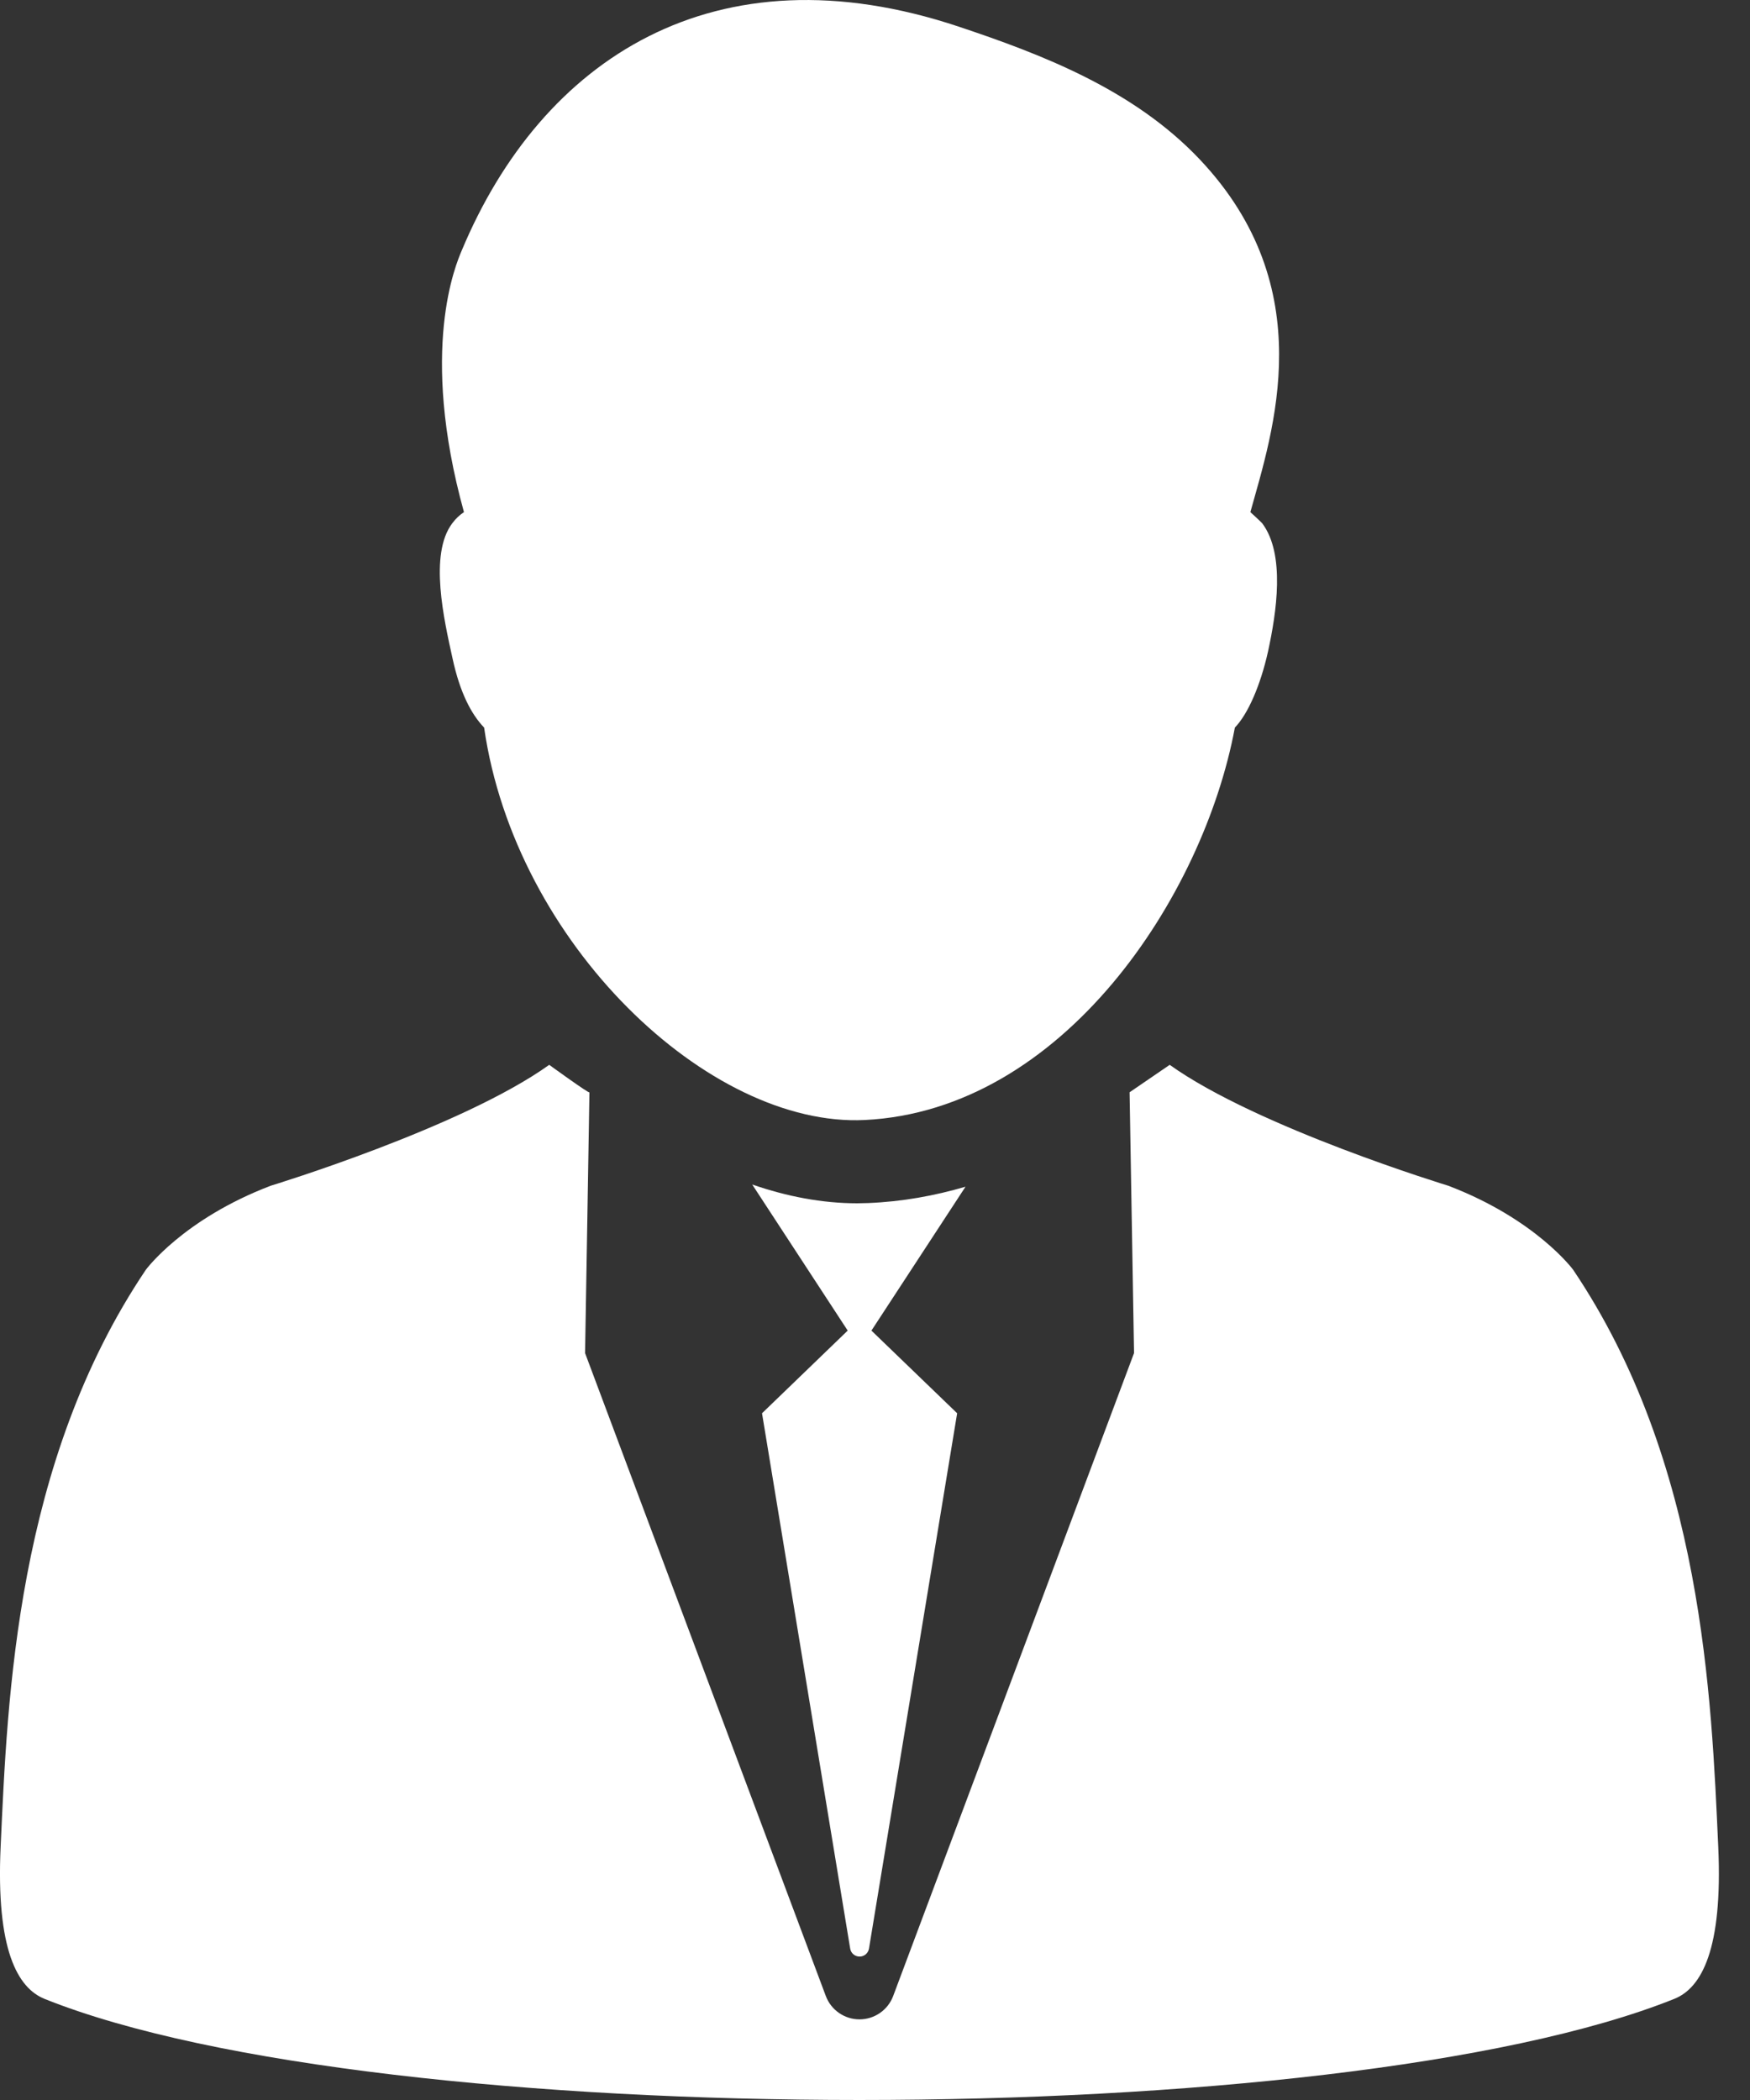
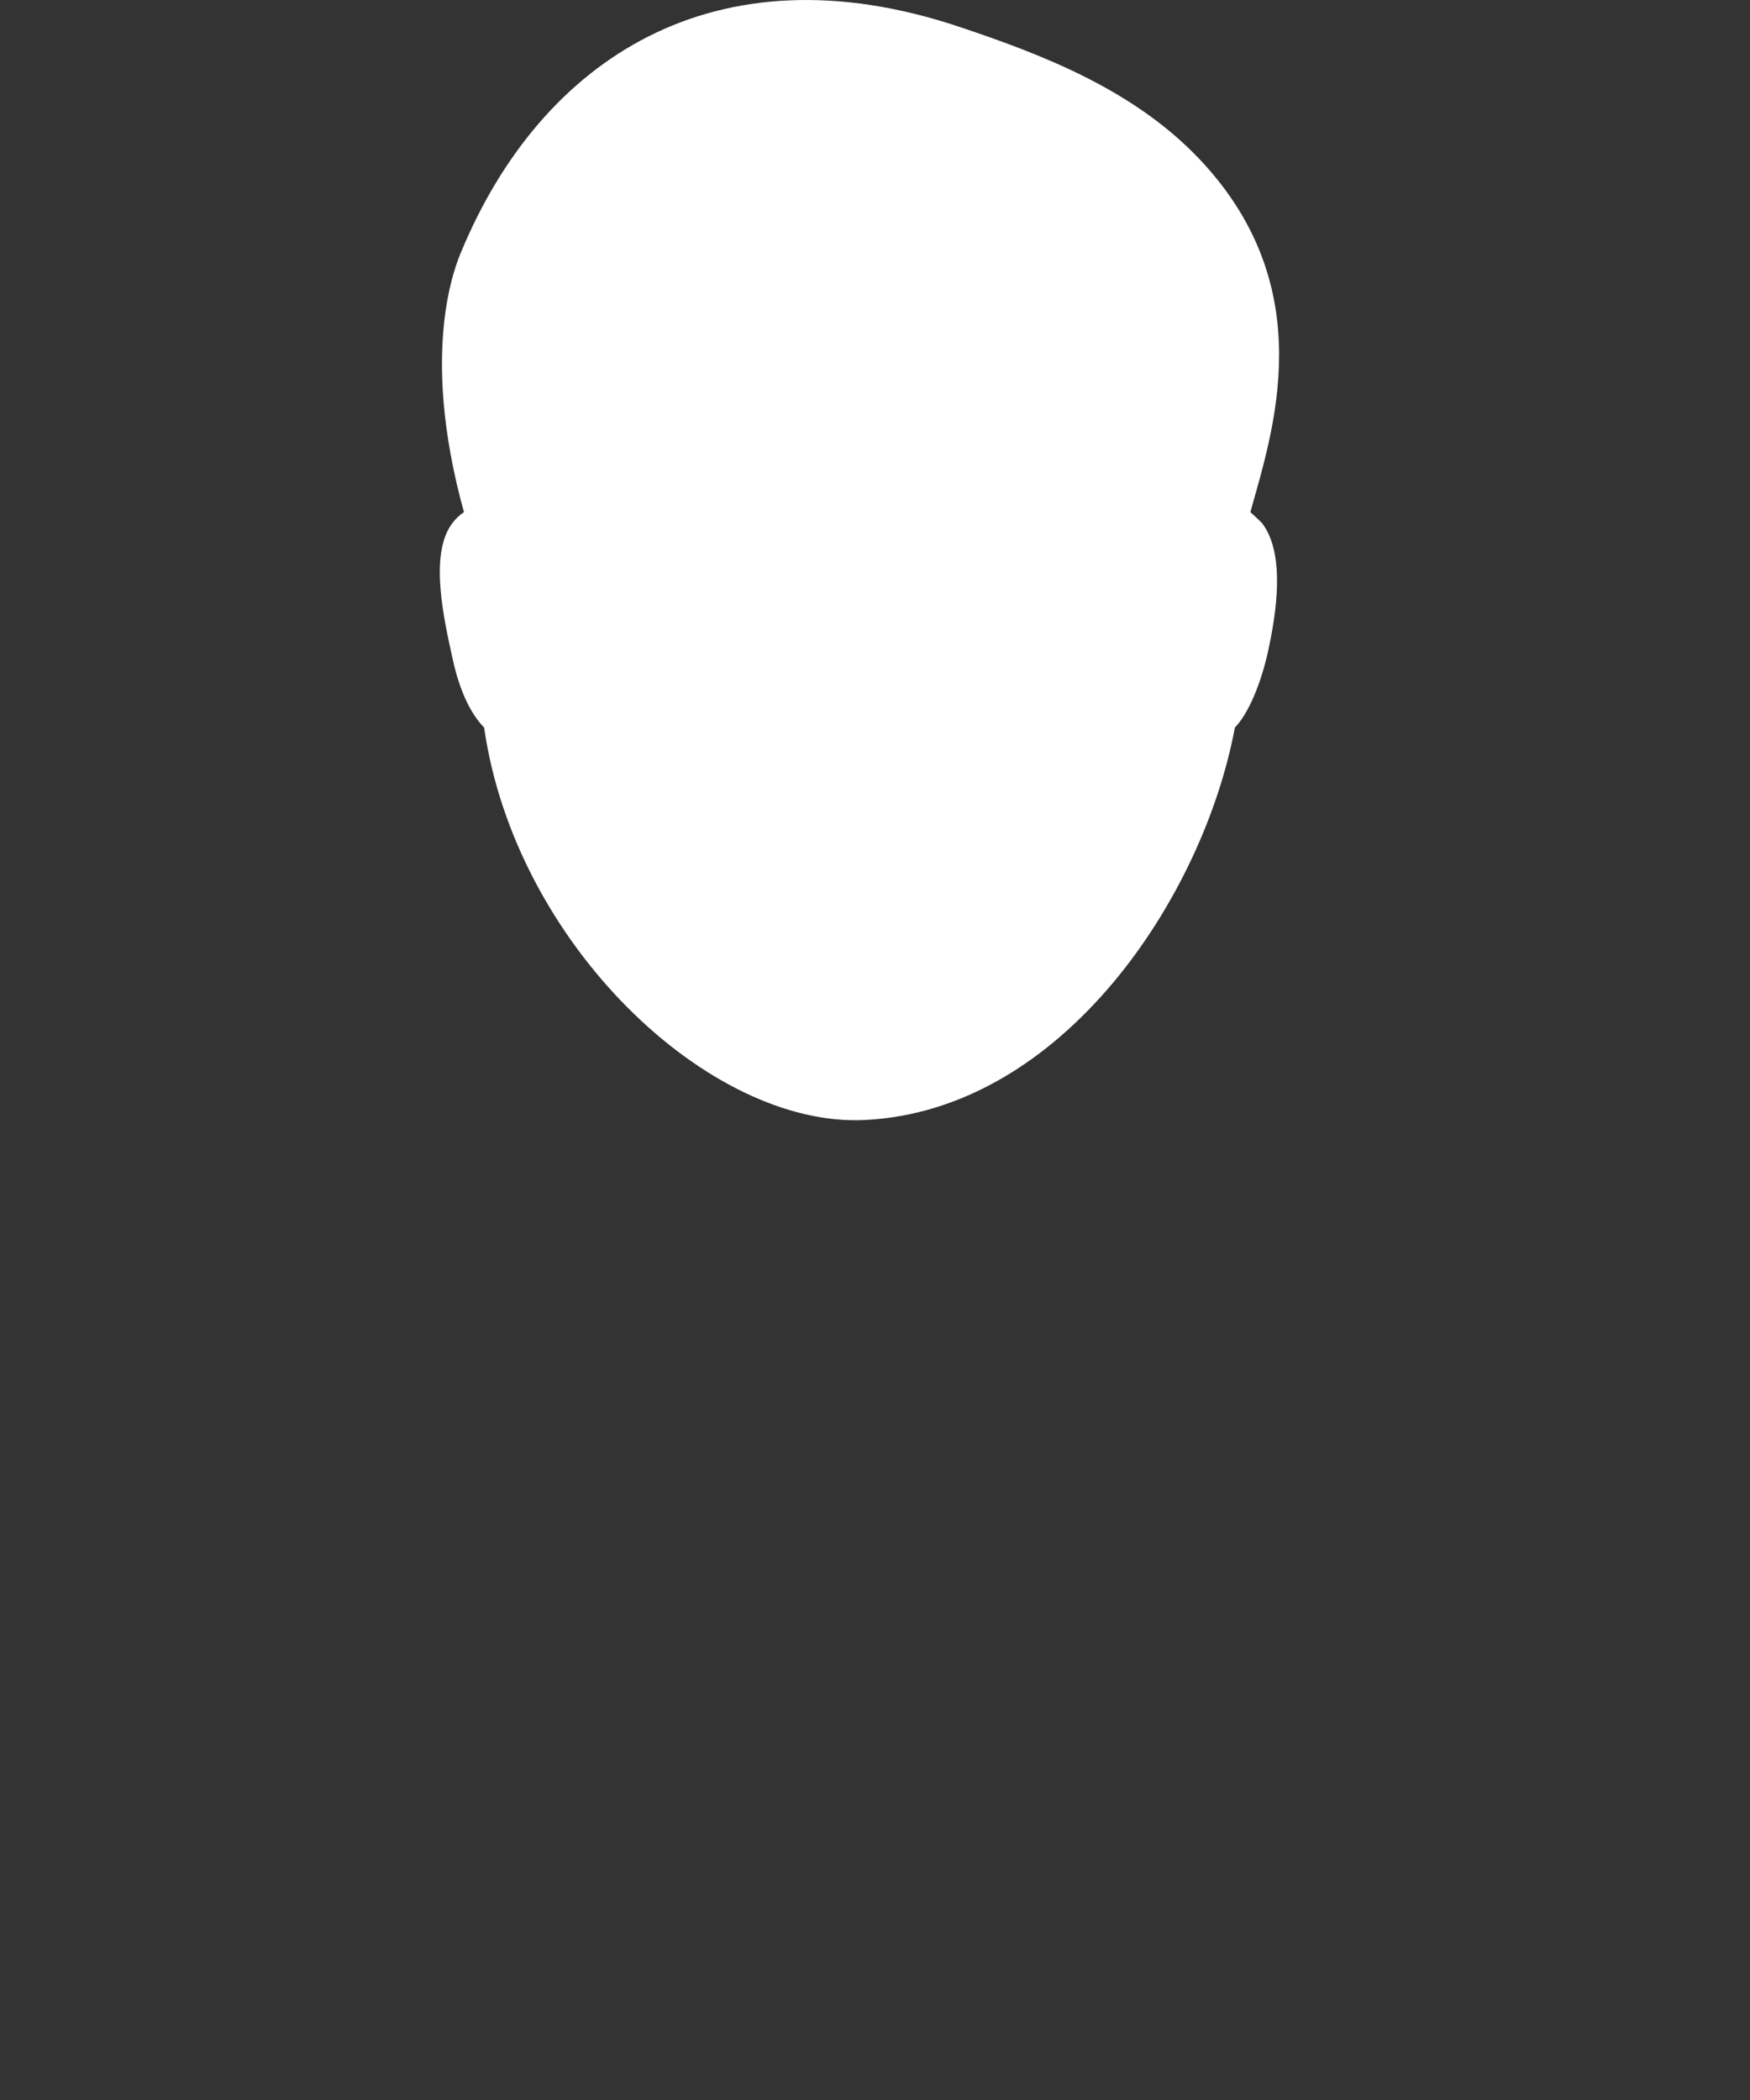
<svg xmlns="http://www.w3.org/2000/svg" width="50" height="60" viewBox="0 0 50 60" fill="none">
  <rect x="0" y="0" width="50" height="60" fill="#333333" stroke="none" />
  <path d="M12.932 18.822C13.14 19.781 13.46 20.401 13.832 20.788C14.719 26.96 20.259 32.22 24.709 32C30.37 31.722 34.382 25.622 35.282 20.788C35.655 20.403 36.014 19.581 36.229 18.616C36.47 17.507 36.729 15.836 36.063 14.951C36.023 14.905 35.769 14.671 35.725 14.632C36.361 12.335 37.76 8.237 34.278 4.554C32.391 2.558 29.77 1.556 27.401 0.764C20.41 -1.572 15.474 1.704 13.195 7.151C13.031 7.538 11.969 9.985 13.256 14.632C13.131 14.715 13.017 14.822 12.922 14.951C12.253 15.833 12.688 17.713 12.932 18.822Z" fill="white" />
-   <path d="M49.093 52.767C48.899 48.519 48.658 41.786 44.947 36.279C44.947 36.279 43.889 34.836 41.379 33.878C41.379 33.878 35.929 32.218 33.42 30.424L32.274 31.208L32.401 38.659L25.52 57.027C25.37 57.43 24.985 57.696 24.557 57.696C24.129 57.696 23.744 57.43 23.594 57.027L16.716 38.659C16.716 38.659 16.843 31.232 16.841 31.208C16.857 31.271 15.692 30.424 15.692 30.424C13.187 32.218 7.735 33.878 7.735 33.878C5.225 34.836 4.167 36.279 4.167 36.279C0.458 41.786 0.213 48.519 0.018 52.767C-0.116 55.703 0.5 56.798 1.273 57.111C10.872 60.963 38.235 60.963 47.836 57.111C48.614 56.8 49.225 55.703 49.093 52.767Z" fill="white" />
-   <path d="M24.803 34.373L24.493 34.38C23.493 34.38 22.483 34.186 21.492 33.843L24.22 38.017L21.772 40.379L24.291 55.675C24.312 55.807 24.426 55.902 24.56 55.902C24.692 55.902 24.805 55.807 24.828 55.675L27.347 40.379L24.898 38.017L27.586 33.906C26.708 34.163 25.78 34.334 24.803 34.373Z" fill="white" />
</svg>